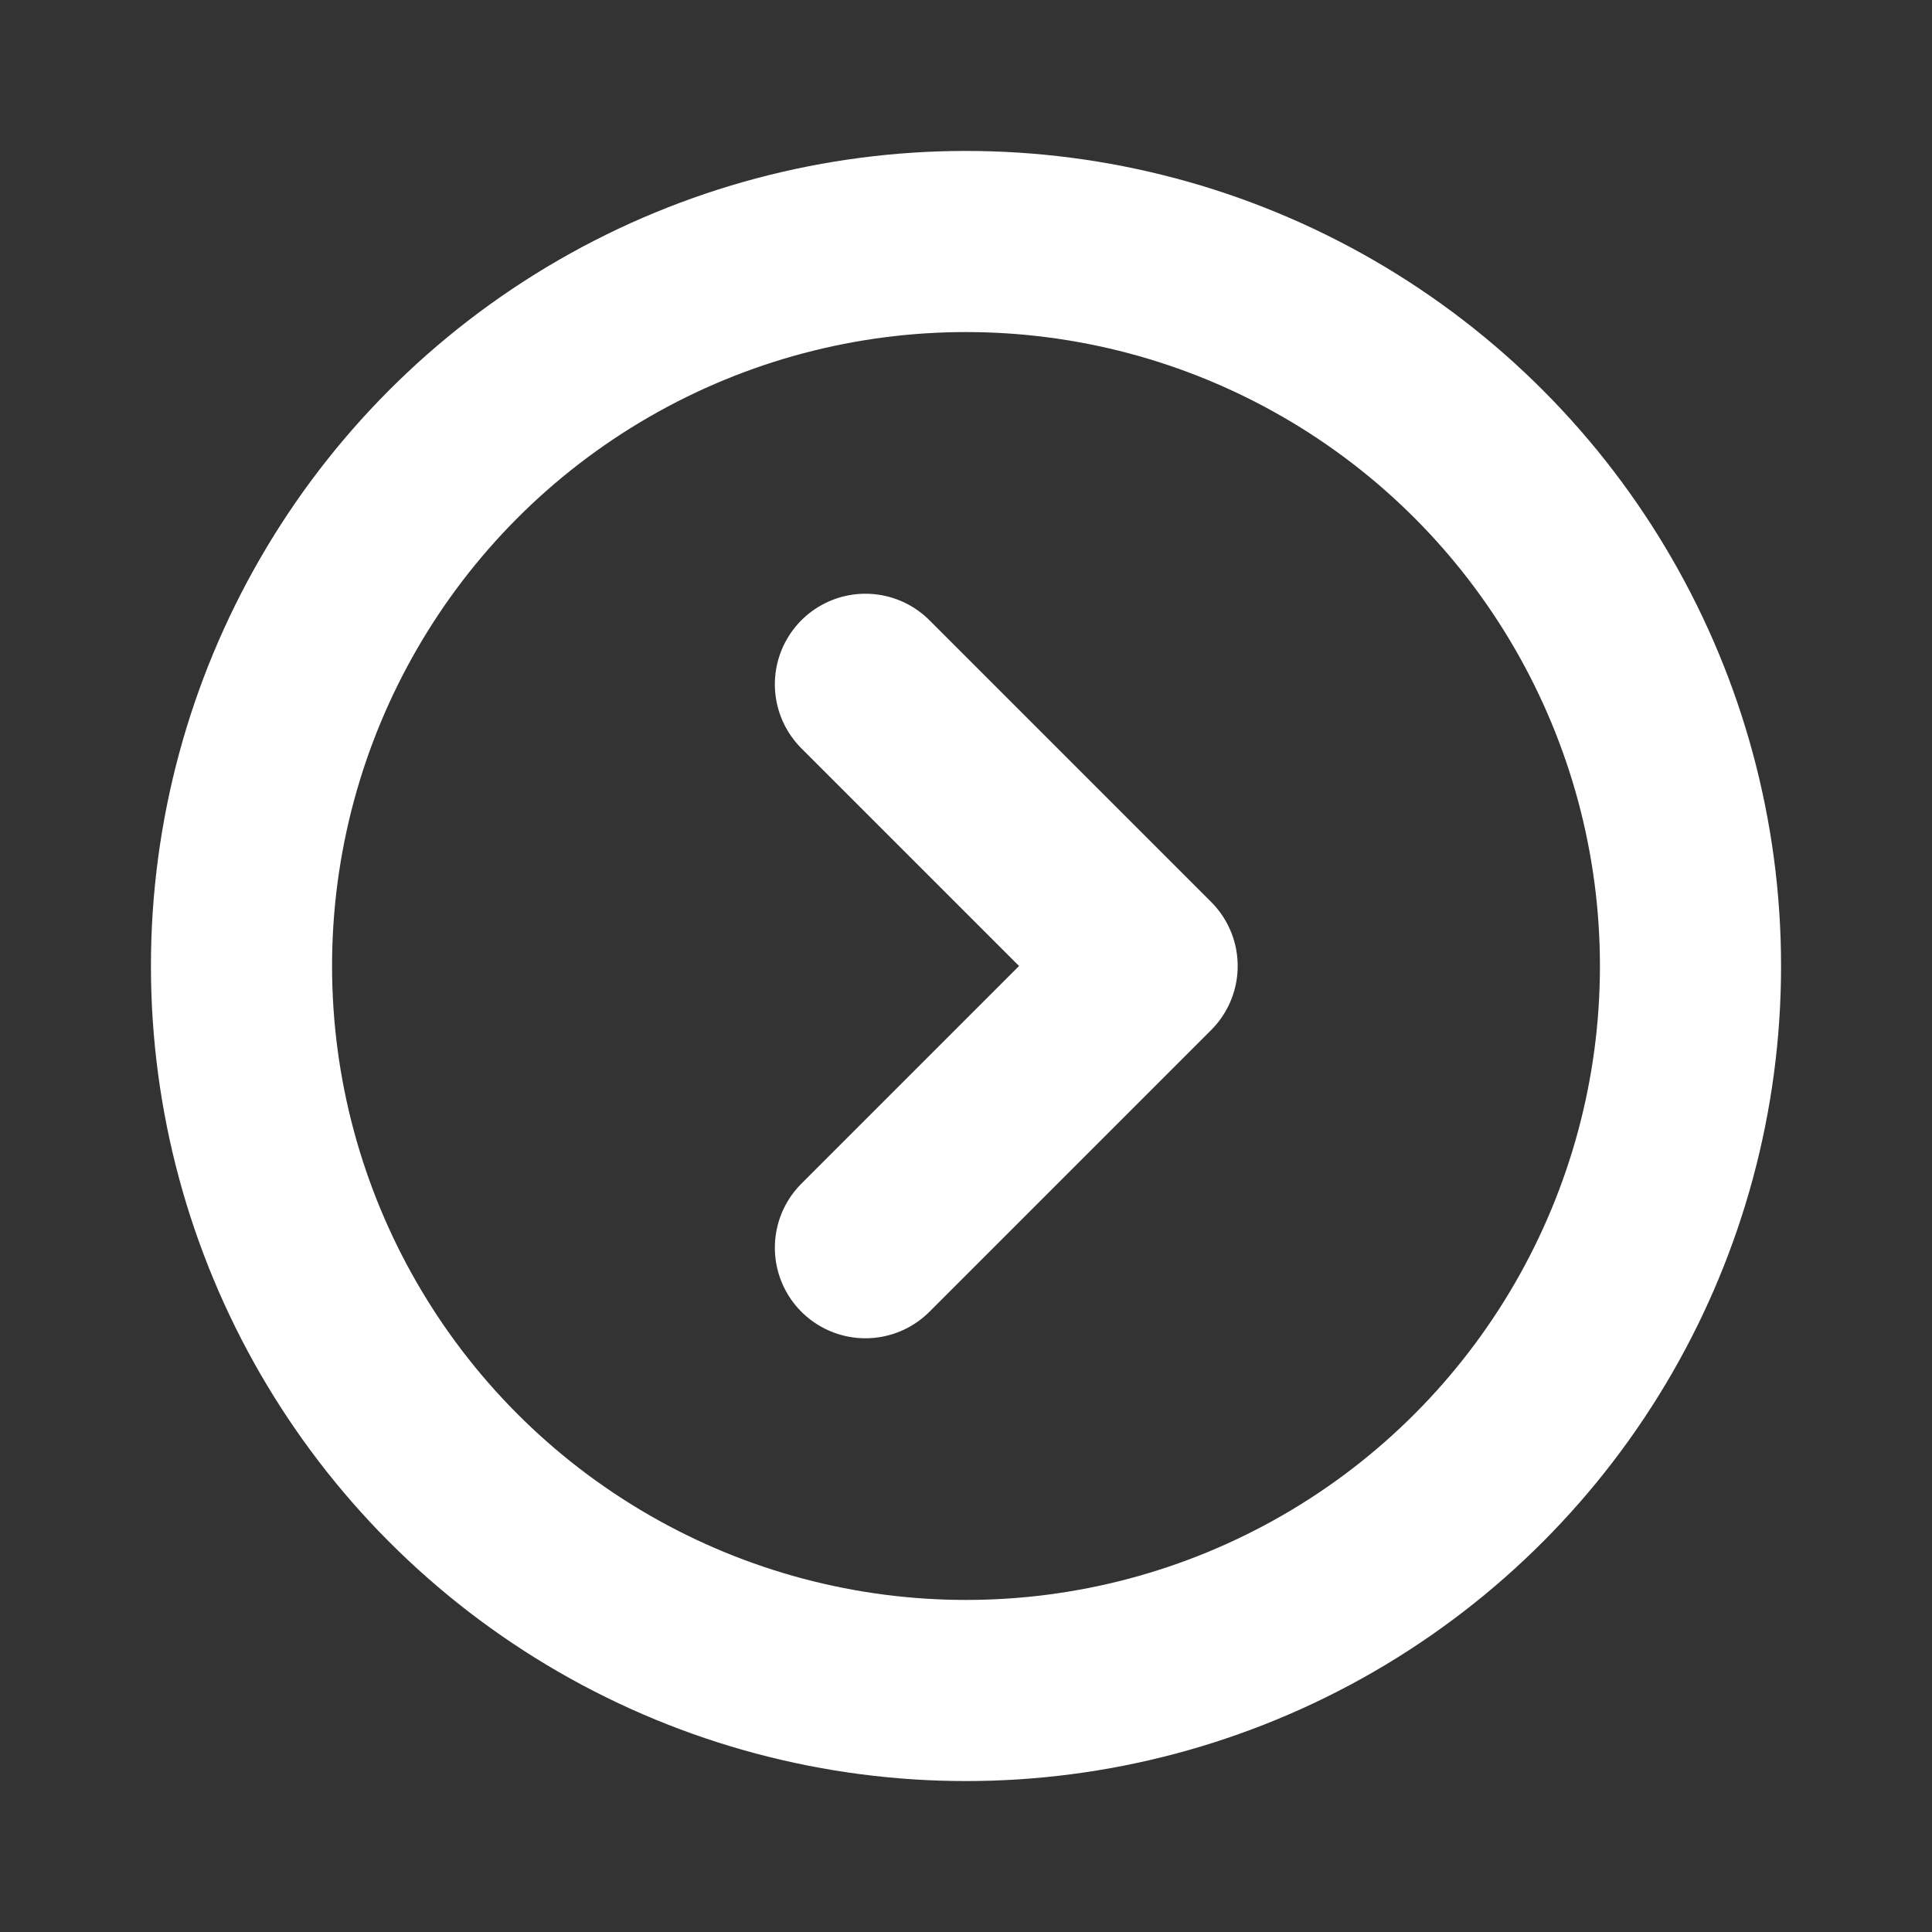
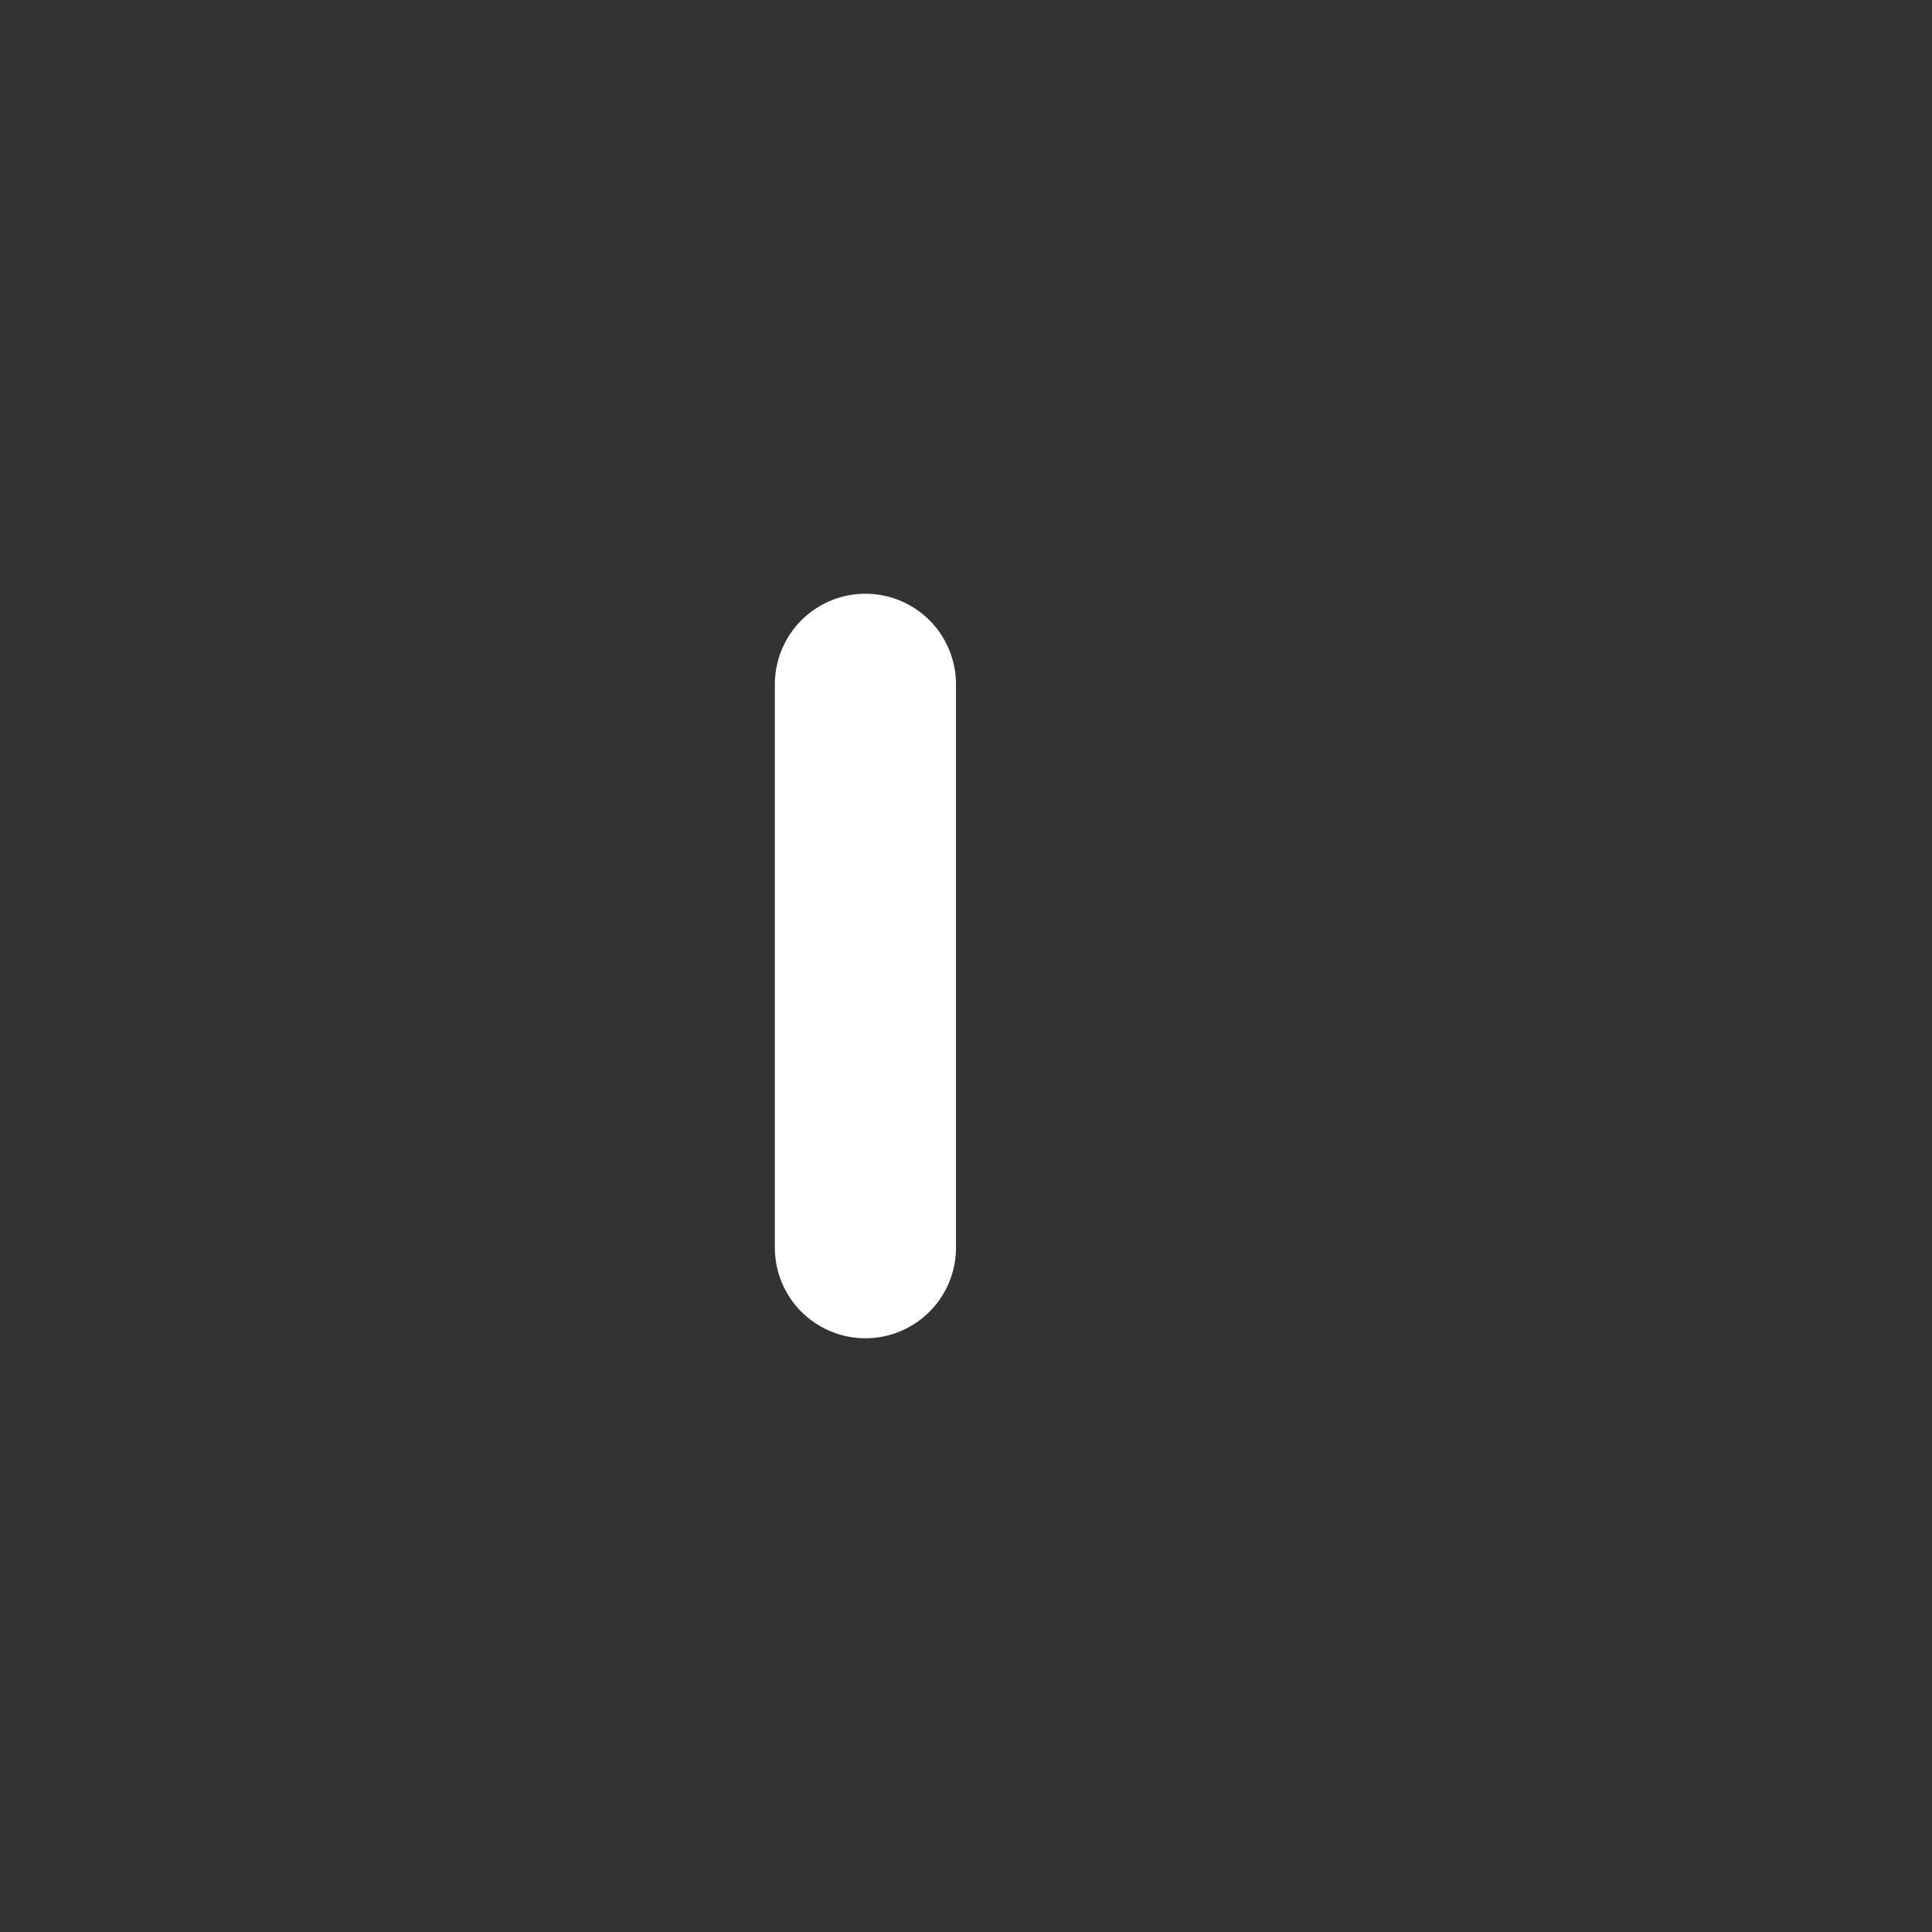
<svg xmlns="http://www.w3.org/2000/svg" width="16" height="16" viewBox="0 0 16 16" fill="none">
  <rect x="0" y="0" width="16" height="16" fill="#333333" stroke="none" />
-   <path d="M7.167 5.667L9.5 8L7.167 10.333" stroke="white" stroke-width="1.5" stroke-linecap="round" stroke-linejoin="round" />
-   <circle cx="8" cy="8" r="6" stroke="white" stroke-width="1.5" stroke-linecap="round" stroke-linejoin="round" />
+   <path d="M7.167 5.667L7.167 10.333" stroke="white" stroke-width="1.5" stroke-linecap="round" stroke-linejoin="round" />
</svg>